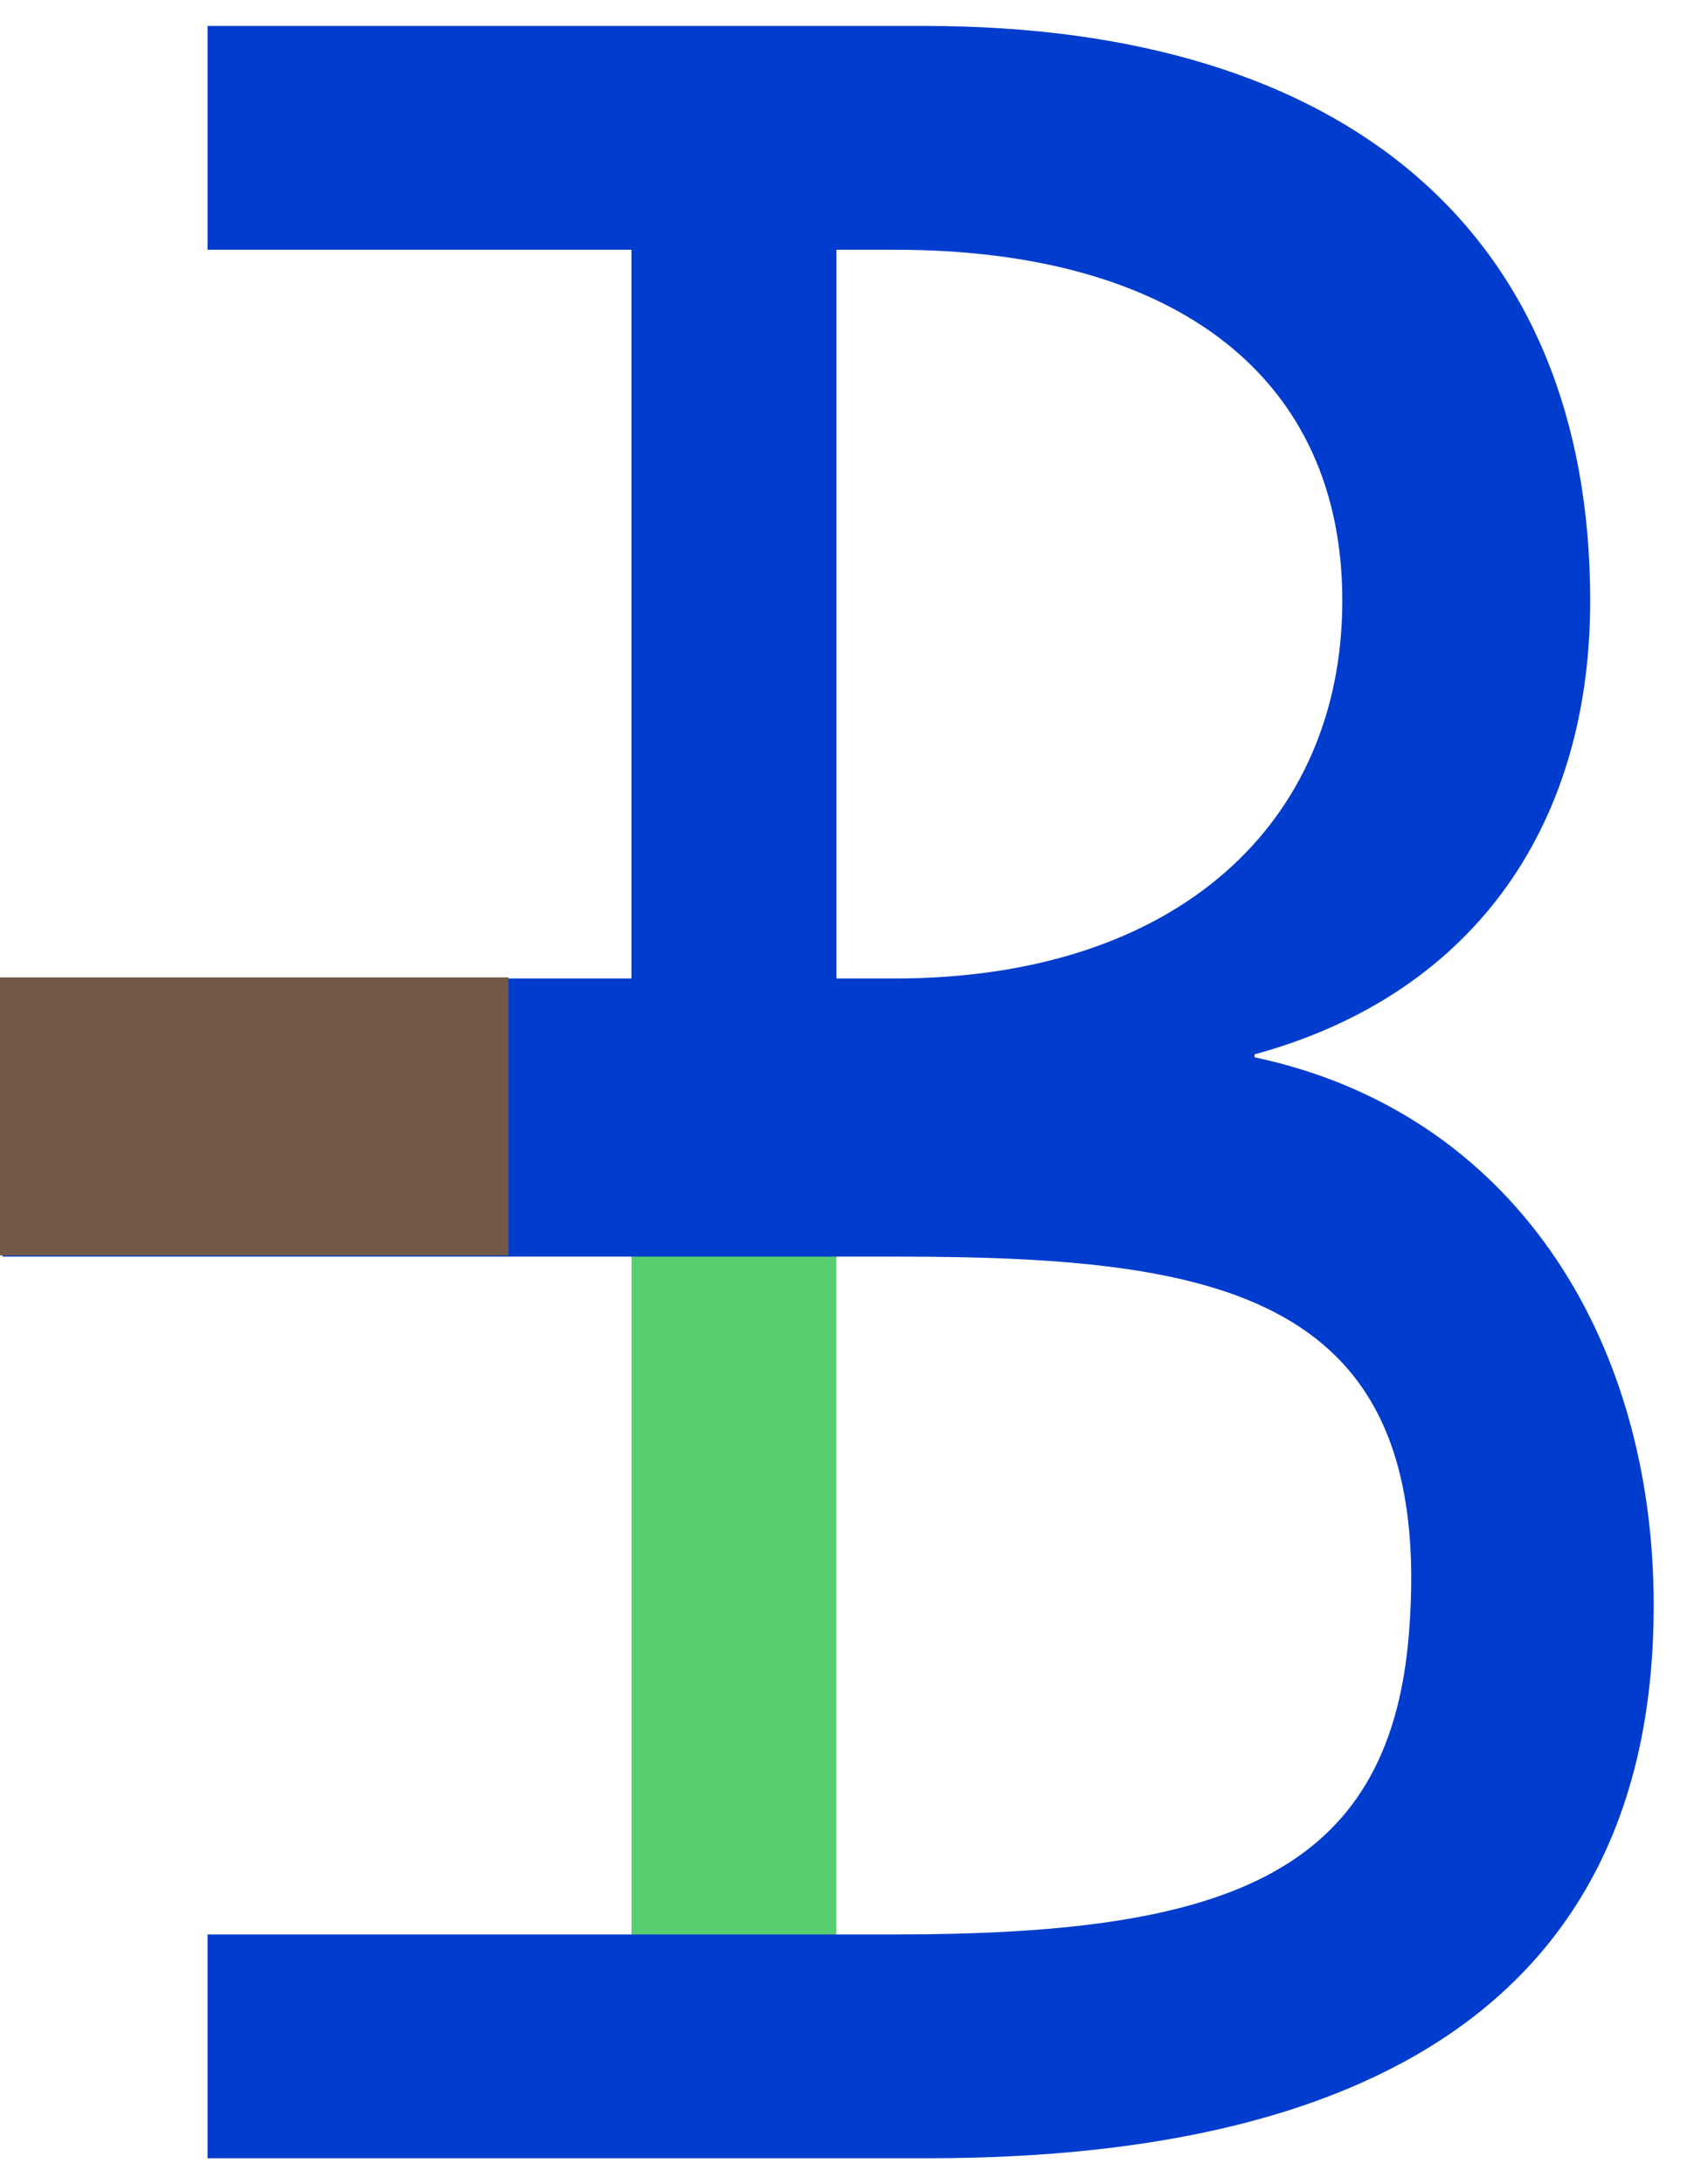
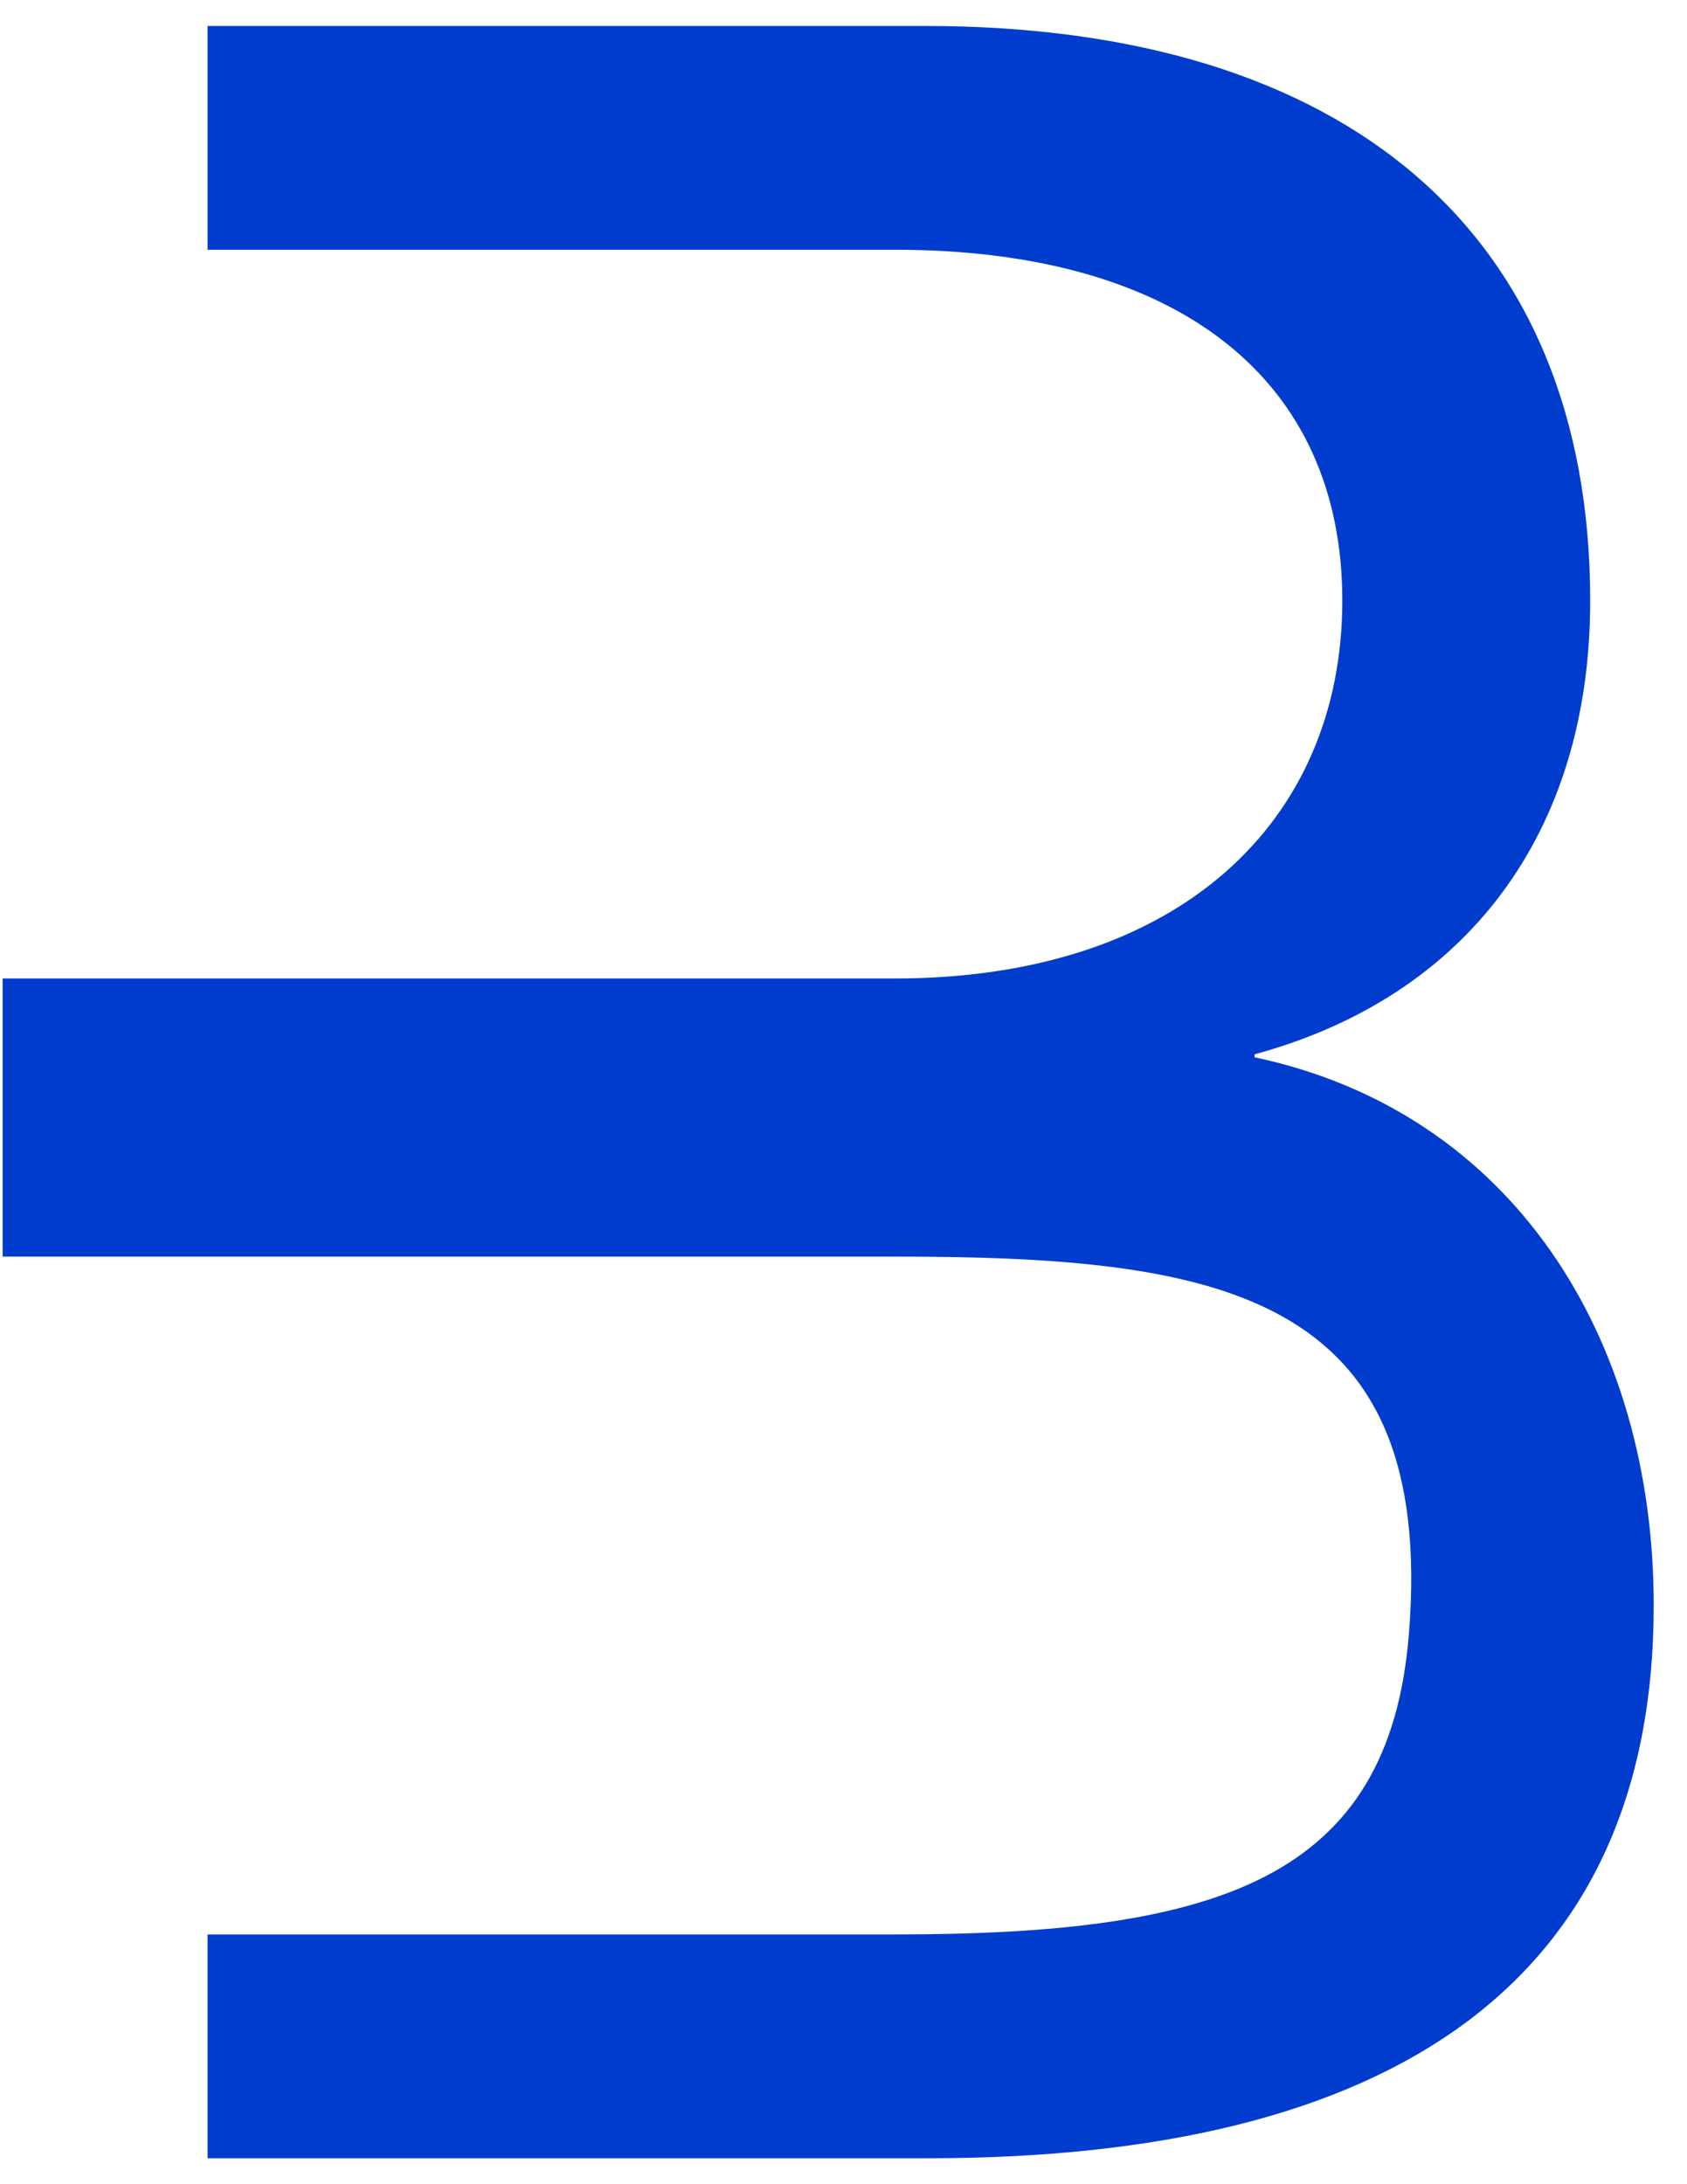
<svg xmlns="http://www.w3.org/2000/svg" width="34" height="44" viewBox="0 0 34 44" fill="none">
  <g clip-path="url(#clip0_86_1422)">
-     <path d="M16.856 3.316H12.727V43.392H16.856V3.316Z" fill="#57CE70" />
-     <path d="M16.856 3.316H12.727V23.476H16.856V3.316Z" fill="#003CCD" />
    <path d="M25.285 21.299V21.239C29.55 20.08 32.049 16.791 32.049 12.099C32.047 4.727 27.174 0.523 18.644 0.523H4.183V5.031H18.035C23.762 5.031 27.053 7.651 27.053 12.099C27.053 16.546 23.762 19.711 18.035 19.711H0.053V25.314H18.035C24.554 25.314 28.957 26.026 28.394 32.931C27.991 37.85 24.556 38.969 18.035 38.969H4.183V43.477H18.705C28.027 43.477 33.329 39.958 33.329 32.341C33.329 26.917 30.463 22.395 25.285 21.299Z" fill="#003CCD" />
-     <path d="M10.247 19.689H0V25.292H10.247V19.689Z" fill="#725947" />
  </g>
  <defs>
    <clipPath id="clip0_86_1422">
      <rect width="33.329" height="42.955" fill="white" transform="translate(0 0.523)" />
    </clipPath>
  </defs>
</svg>